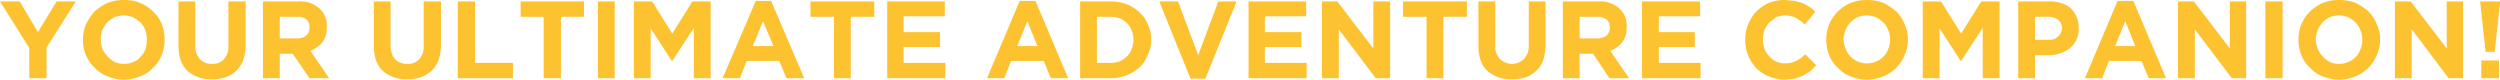
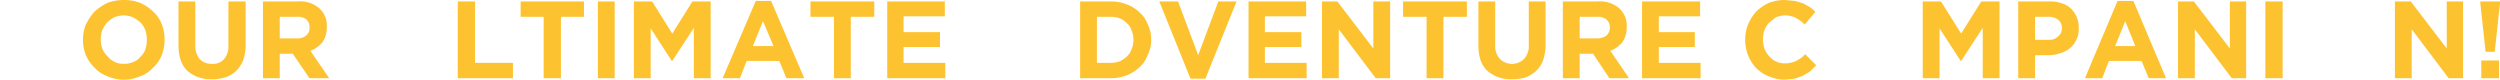
<svg xmlns="http://www.w3.org/2000/svg" viewBox="0 0 521 16.6">
  <defs>
    <style>.a{fill:#fdc230;}</style>
  </defs>
-   <path transform="translate(-8.5 -8.1)" d="M18.2,18v6.4H14.6V18.1L8.5,8.4h4.1l3.8,6.4,3.9-6.4h4Z" class="a" />
  <path transform="translate(-8.5 -8.1)" d="M42.2,19.6a6.8,6.8,0,0,1-1.8,2.6A6.4,6.4,0,0,1,37.7,24a8.6,8.6,0,0,1-6.8,0,7.1,7.1,0,0,1-2.7-1.8,8.1,8.1,0,0,1-1.8-2.6,8.3,8.3,0,0,1-.6-3.2h0a8.3,8.3,0,0,1,.6-3.2,12.7,12.7,0,0,1,1.8-2.7,12.7,12.7,0,0,1,2.7-1.8,9.7,9.7,0,0,1,3.4-.6,9,9,0,0,1,3.4.6,9.1,9.1,0,0,1,2.7,1.8,6.8,6.8,0,0,1,1.8,2.6,8.7,8.7,0,0,1,.6,3.2h0A8.7,8.7,0,0,1,42.2,19.6Zm-3.1-3.2a6.4,6.4,0,0,0-.3-2,5.4,5.4,0,0,0-1-1.6,9.1,9.1,0,0,0-1.6-1.1,5.8,5.8,0,0,0-1.9-.4,6.5,6.5,0,0,0-2,.4,8.3,8.3,0,0,0-1.5,1.1,8.6,8.6,0,0,0-1,1.6,5.8,5.8,0,0,0-.3,1.9h0a5.8,5.8,0,0,0,.3,1.9,4.6,4.6,0,0,0,1.1,1.6A4.2,4.2,0,0,0,32.4,21a4.1,4.1,0,0,0,1.9.4,4.5,4.5,0,0,0,2-.4,3.3,3.3,0,0,0,1.5-1.1,4,4,0,0,0,1-1.5,6.4,6.4,0,0,0,.3-2Z" class="a" />
  <path transform="translate(-8.5 -8.1)" d="M59.2,20.6a6.9,6.9,0,0,1-1.4,2.2,5.9,5.9,0,0,1-2.3,1.4,8.5,8.5,0,0,1-2.9.4,7.2,7.2,0,0,1-5-1.7c-1.3-1.2-1.9-3-1.9-5.4V8.4h3.5v9a4.5,4.5,0,0,0,.9,3,3.4,3.4,0,0,0,2.6,1,3,3,0,0,0,2.5-1,4,4,0,0,0,.9-2.9V8.4h3.6v9A10.2,10.2,0,0,1,59.2,20.6Z" class="a" />
  <path transform="translate(-8.5 -8.1)" d="M73,24.4l-3.5-5.1H66.8v5.1H63.3V8.4h7.3A6,6,0,0,1,75,9.8a4.7,4.7,0,0,1,1.6,3.9h0a5.3,5.3,0,0,1-.9,3.2,6.4,6.4,0,0,1-2.5,1.8l3.9,5.7Zm0-10.6a2.1,2.1,0,0,0-.7-1.7,3.1,3.1,0,0,0-2-.5H66.8v4.5h3.5a2.8,2.8,0,0,0,2-.6,1.9,1.9,0,0,0,.7-1.6Z" class="a" />
-   <path transform="translate(-8.5 -8.1)" d="M99.9,20.6a6.9,6.9,0,0,1-1.4,2.2,6.8,6.8,0,0,1-2.3,1.4,8.5,8.5,0,0,1-2.9.4,7.2,7.2,0,0,1-5-1.7c-1.3-1.2-1.9-3-1.9-5.4V8.4h3.5v9a4.5,4.5,0,0,0,.9,3,3.3,3.3,0,0,0,2.6,1,3,3,0,0,0,2.5-1,4,4,0,0,0,.9-2.9V8.4h3.6v9A10.2,10.2,0,0,1,99.9,20.6Z" class="a" />
  <path transform="translate(-8.5 -8.1)" d="M103.9,24.4V8.4h3.6V21.2h7.9v3.2Z" class="a" />
  <path transform="translate(-8.5 -8.1)" d="M125.4,11.6V24.4h-3.6V11.6H117V8.4h13.2v3.2Z" class="a" />
  <path transform="translate(-8.5 -8.1)" d="M133.1,24.4V8.4h3.5v16Z" class="a" />
  <path transform="translate(-8.5 -8.1)" d="M153.1,24.4V13.9l-4.5,6.9h-.1L144.1,14V24.4h-3.5V8.4h3.8l4.2,6.7,4.2-6.7h3.8v16Z" class="a" />
  <path transform="translate(-8.5 -8.1)" d="M172.4,24.4l-1.5-3.6h-6.8l-1.4,3.6h-3.6L166,8.3h3.2l6.9,16.1Zm-4.9-11.9-2.1,5.2h4.3Z" class="a" />
  <path transform="translate(-8.5 -8.1)" d="M185.8,11.6V24.4h-3.5V11.6h-4.9V8.4h13.3v3.2Z" class="a" />
  <path transform="translate(-8.5 -8.1)" d="M193.4,24.4V8.4h12v3.1h-8.6v3.3h7.6v3.1h-7.6v3.3h8.7v3.2Z" class="a" />
-   <path transform="translate(-8.5 -8.1)" d="M227.5,24.4,226,20.8h-6.8l-1.4,3.6h-3.6L221,8.3h3.3l6.8,16.1Zm-4.9-11.9-2.1,5.2h4.2Z" class="a" />
  <path transform="translate(-8.5 -8.1)" d="M247.7,19.5a6.5,6.5,0,0,1-1.7,2.6,9.5,9.5,0,0,1-2.7,1.7,9.3,9.3,0,0,1-3.4.6h-6.3V8.4h6.3a9.3,9.3,0,0,1,3.4.6,7.7,7.7,0,0,1,2.7,1.7,6.2,6.2,0,0,1,1.7,2.5,6.7,6.7,0,0,1,.7,3.1h0A6.4,6.4,0,0,1,247.7,19.5Zm-3-3.1a4.5,4.5,0,0,0-.4-2,3.1,3.1,0,0,0-1-1.5,4,4,0,0,0-1.5-1,5.8,5.8,0,0,0-1.9-.3h-2.8v9.6h2.8a5.8,5.8,0,0,0,1.9-.3,5.6,5.6,0,0,0,1.5-1,3.6,3.6,0,0,0,1-1.5,4.5,4.5,0,0,0,.4-2Z" class="a" />
  <path transform="translate(-8.5 -8.1)" d="M259.7,24.5h-3.1L250.1,8.4H254l4.2,11.2,4.2-11.2h3.8Z" class="a" />
  <path transform="translate(-8.5 -8.1)" d="M268.7,24.4V8.4h12v3.1h-8.6v3.3h7.6v3.1h-7.6v3.3h8.7v3.2Z" class="a" />
  <path transform="translate(-8.5 -8.1)" d="M295.2,24.4l-7.7-10.2V24.4H284V8.4h3.2l7.5,9.8V8.4h3.5v16Z" class="a" />
  <path transform="translate(-8.5 -8.1)" d="M309.3,11.6V24.4h-3.5V11.6h-4.9V8.4h13.3v3.2Z" class="a" />
  <path transform="translate(-8.5 -8.1)" d="M330.1,20.6a5.5,5.5,0,0,1-1.4,2.2,6.4,6.4,0,0,1-2.2,1.4,9.2,9.2,0,0,1-2.9.4,7.3,7.3,0,0,1-5.1-1.7c-1.3-1.2-1.9-3-1.9-5.4V8.4h3.5v9a4,4,0,0,0,1,3,3.6,3.6,0,0,0,5,0,4,4,0,0,0,1-2.9V8.4h3.5v9A10.2,10.2,0,0,1,330.1,20.6Z" class="a" />
  <path transform="translate(-8.5 -8.1)" d="M343.9,24.4l-3.4-5.1h-2.8v5.1h-3.5V8.4h7.3a6,6,0,0,1,4.4,1.4,4.7,4.7,0,0,1,1.6,3.9h0a5.3,5.3,0,0,1-.9,3.2,6.4,6.4,0,0,1-2.5,1.8l3.9,5.7Zm.1-10.6a2.1,2.1,0,0,0-.8-1.7,3,3,0,0,0-2-.5h-3.5v4.5h3.6a3.2,3.2,0,0,0,2-.6,2.2,2.2,0,0,0,.7-1.6Z" class="a" />
  <path transform="translate(-8.5 -8.1)" d="M350.7,24.4V8.4h12.1v3.1h-8.6v3.3h7.5v3.1h-7.5v3.3h8.7v3.2Z" class="a" />
  <path transform="translate(-8.5 -8.1)" d="M385.7,23l-1.5.9-1.7.6-2.1.2a8.8,8.8,0,0,1-3.3-.7,7.8,7.8,0,0,1-2.6-1.7,8.6,8.6,0,0,1-2.3-5.9h0a8.3,8.3,0,0,1,.6-3.2,9.5,9.5,0,0,1,1.7-2.7,10,10,0,0,1,2.6-1.8,9.7,9.7,0,0,1,3.4-.6l2.1.2,1.7.5,1.4.8a5.2,5.2,0,0,1,1.1,1l-2.2,2.6a7.7,7.7,0,0,0-1.9-1.4,5.4,5.4,0,0,0-2.2-.5,5.8,5.8,0,0,0-1.9.4l-1.4,1.1a5.4,5.4,0,0,0-1,1.6,5.8,5.8,0,0,0-.3,1.9h0a5.8,5.8,0,0,0,.3,1.9,4.4,4.4,0,0,0,1,1.6,3.8,3.8,0,0,0,1.4,1.1,4.1,4.1,0,0,0,1.9.4,5.2,5.2,0,0,0,2.3-.5,6.2,6.2,0,0,0,1.9-1.4l2.3,2.3Z" class="a" />
-   <path transform="translate(-8.5 -8.1)" d="M405.4,19.6a7.8,7.8,0,0,1-1.7,2.6A8,8,0,0,1,401,24a8.9,8.9,0,0,1-6.9,0,6.8,6.8,0,0,1-2.6-1.8,6.8,6.8,0,0,1-1.8-2.6,8.3,8.3,0,0,1-.6-3.2h0a8.3,8.3,0,0,1,.6-3.2,8,8,0,0,1,1.8-2.7,9.1,9.1,0,0,1,2.7-1.8,9.9,9.9,0,0,1,6.8,0,12.7,12.7,0,0,1,2.7,1.8,7.8,7.8,0,0,1,1.7,2.6,7.1,7.1,0,0,1,.7,3.2h0A7.1,7.1,0,0,1,405.4,19.6Zm-3-3.2a4.5,4.5,0,0,0-.4-2,3.9,3.9,0,0,0-1-1.6,5.8,5.8,0,0,0-1.5-1.1,6.5,6.5,0,0,0-2-.4,5.8,5.8,0,0,0-1.9.4,5.8,5.8,0,0,0-1.5,1.1,5.4,5.4,0,0,0-1,1.6,5.8,5.8,0,0,0-.4,1.9h0a5.8,5.8,0,0,0,.4,1.9,4.4,4.4,0,0,0,1,1.6,4.2,4.2,0,0,0,1.5,1.1,4.5,4.5,0,0,0,2,.4,4.1,4.1,0,0,0,1.9-.4,4.2,4.2,0,0,0,1.6-1.1,3.8,3.8,0,0,0,.9-1.5,4.5,4.5,0,0,0,.4-2Z" class="a" />
  <path transform="translate(-8.5 -8.1)" d="M421.7,24.4V13.9l-4.5,6.9h-.1L412.7,14V24.4h-3.5V8.4H413l4.2,6.7,4.2-6.7h3.8v16Z" class="a" />
  <path transform="translate(-8.5 -8.1)" d="M441.2,16.4a4.9,4.9,0,0,1-1.4,1.8,5.4,5.4,0,0,1-2,1,6.9,6.9,0,0,1-2.5.4h-2.7v4.8h-3.5V8.4h6.5a7.1,7.1,0,0,1,2.6.4,4.5,4.5,0,0,1,1.9,1.1,5.7,5.7,0,0,1,1.2,1.8,5.1,5.1,0,0,1,.4,2.2h0A4.7,4.7,0,0,1,441.2,16.4Zm-3-2.4a2.2,2.2,0,0,0-.8-1.8,3.3,3.3,0,0,0-2.1-.6h-2.7v4.8h2.8a2.6,2.6,0,0,0,2-.7,2.1,2.1,0,0,0,.8-1.7Z" class="a" />
  <path transform="translate(-8.5 -8.1)" d="M456.3,24.4l-1.5-3.6H448l-1.4,3.6H443l6.8-16.1h3.3l6.8,16.1Zm-4.9-11.9-2.1,5.2h4.2Z" class="a" />
  <path transform="translate(-8.5 -8.1)" d="M473.6,24.4l-7.7-10.2V24.4h-3.5V8.4h3.3l7.5,9.8V8.4h3.4v16Z" class="a" />
  <path transform="translate(-8.5 -8.1)" d="M480.6,24.4V8.4h3.6v16Z" class="a" />
-   <path transform="translate(-8.5 -8.1)" d="M503.8,19.6a7.8,7.8,0,0,1-1.7,2.6,8,8,0,0,1-2.7,1.8,8.9,8.9,0,0,1-6.9,0,6.8,6.8,0,0,1-2.6-1.8,6.8,6.8,0,0,1-1.8-2.6,8.3,8.3,0,0,1-.6-3.2h0a8.3,8.3,0,0,1,.6-3.2,8,8,0,0,1,1.8-2.7,9.1,9.1,0,0,1,2.7-1.8,9.9,9.9,0,0,1,6.8,0,12.7,12.7,0,0,1,2.7,1.8,7.8,7.8,0,0,1,1.7,2.6,7.1,7.1,0,0,1,.7,3.2h0A7.1,7.1,0,0,1,503.8,19.6Zm-3-3.2a4.5,4.5,0,0,0-.4-2,3.9,3.9,0,0,0-1-1.6,5.8,5.8,0,0,0-1.5-1.1,6.5,6.5,0,0,0-2-.4,5.8,5.8,0,0,0-1.9.4,5.8,5.8,0,0,0-1.5,1.1,5.4,5.4,0,0,0-1,1.6,5.8,5.8,0,0,0-.4,1.9h0a5.8,5.8,0,0,0,.4,1.9,4.4,4.4,0,0,0,1,1.6A5.3,5.3,0,0,0,494,21a4.5,4.5,0,0,0,2,.4,4.1,4.1,0,0,0,1.9-.4,4.2,4.2,0,0,0,1.6-1.1,3.8,3.8,0,0,0,.9-1.5,4.5,4.5,0,0,0,.4-2Z" class="a" />
  <path transform="translate(-8.5 -8.1)" d="M518.8,24.4l-7.7-10.2V24.4h-3.5V8.4h3.3l7.5,9.8V8.4h3.4v16Z" class="a" />
  <path transform="translate(-8.5 -8.1)" d="M529.5,8.4v.4l-1.1,10.1h-1.9L525.4,8.8V8.4Zm-3.9,16V20.7h3.7v3.7Z" class="a" />
</svg>